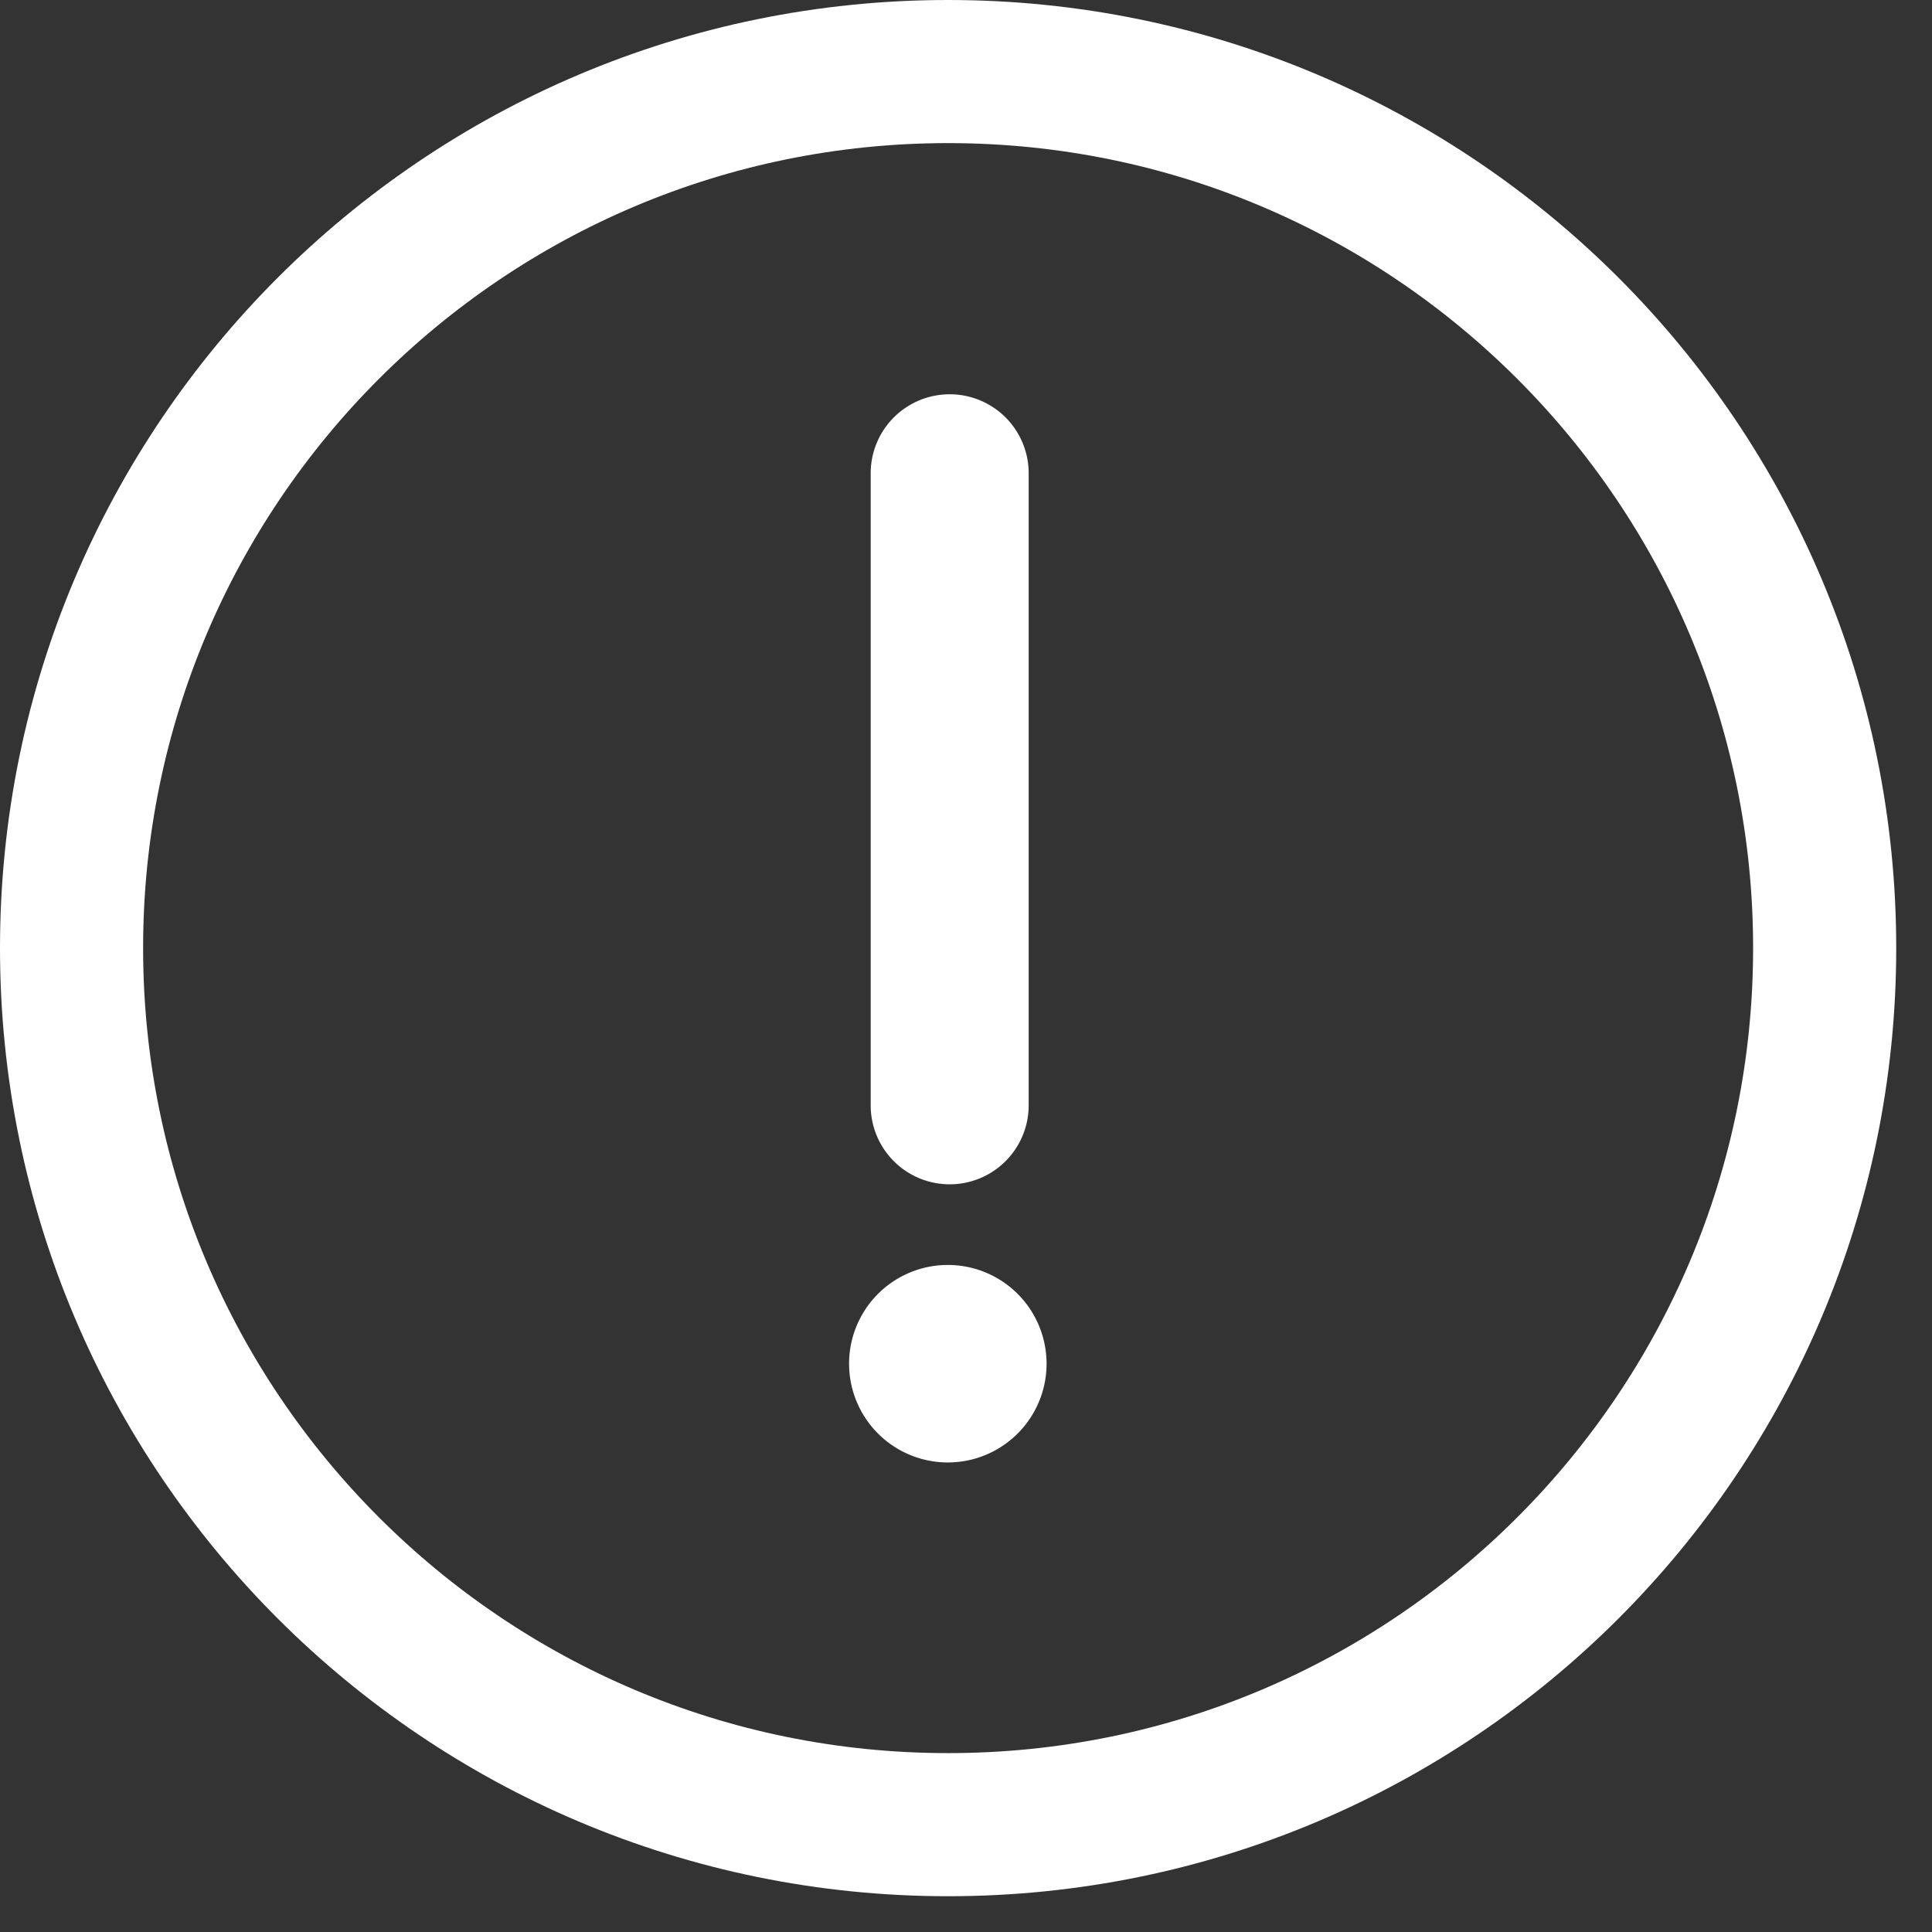
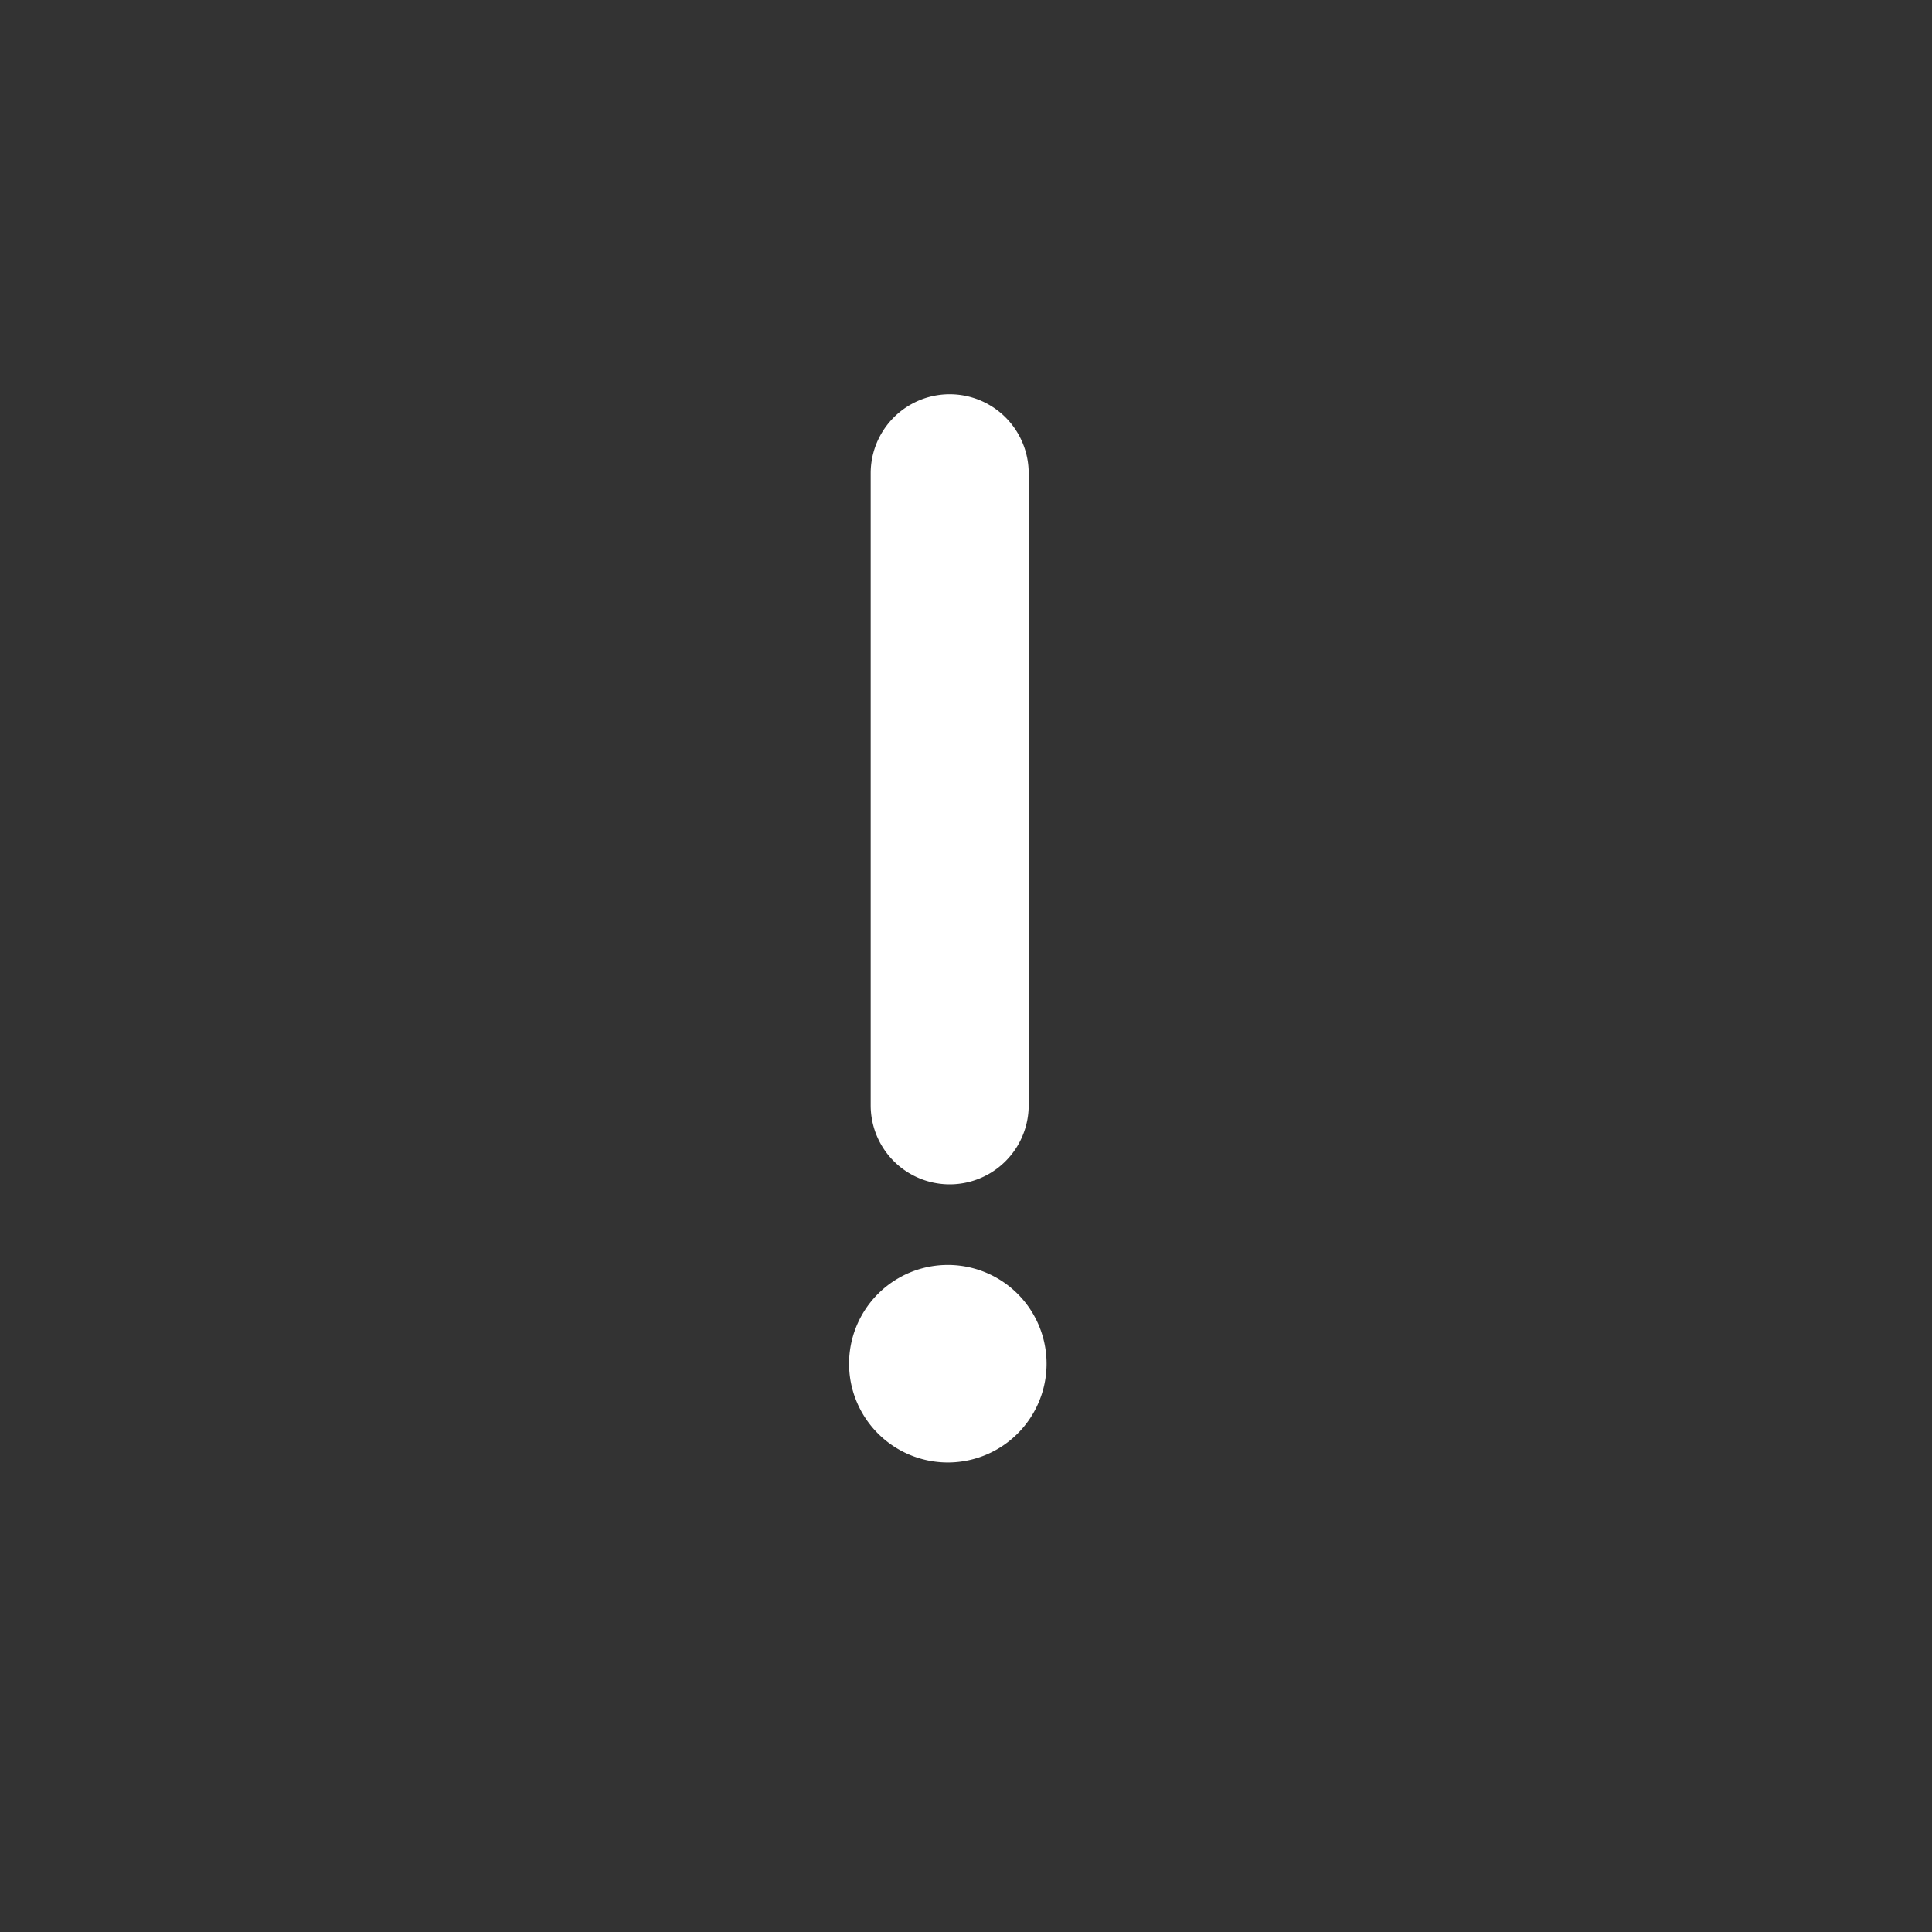
<svg xmlns="http://www.w3.org/2000/svg" width="27" height="27" fill="none">
  <rect width="100%" height="100%" fill="#333333" stroke="none" />
-   <path d="M25.5 13.25c0 6.765-5.485 12.25-12.25 12.25S1 20.015 1 13.25 6.485 1 13.25 1 25.5 6.485 25.5 13.25z" stroke="#fff" stroke-width="2" />
  <path d="M12.168 15.447a1.104 1.104 0 102.208 0V6.614a1.104 1.104 0 10-2.208 0v8.833zM14.626 19.058a1.38 1.38 0 11-2.76 0 1.38 1.38 0 012.76 0z" fill="#fff" />
</svg>